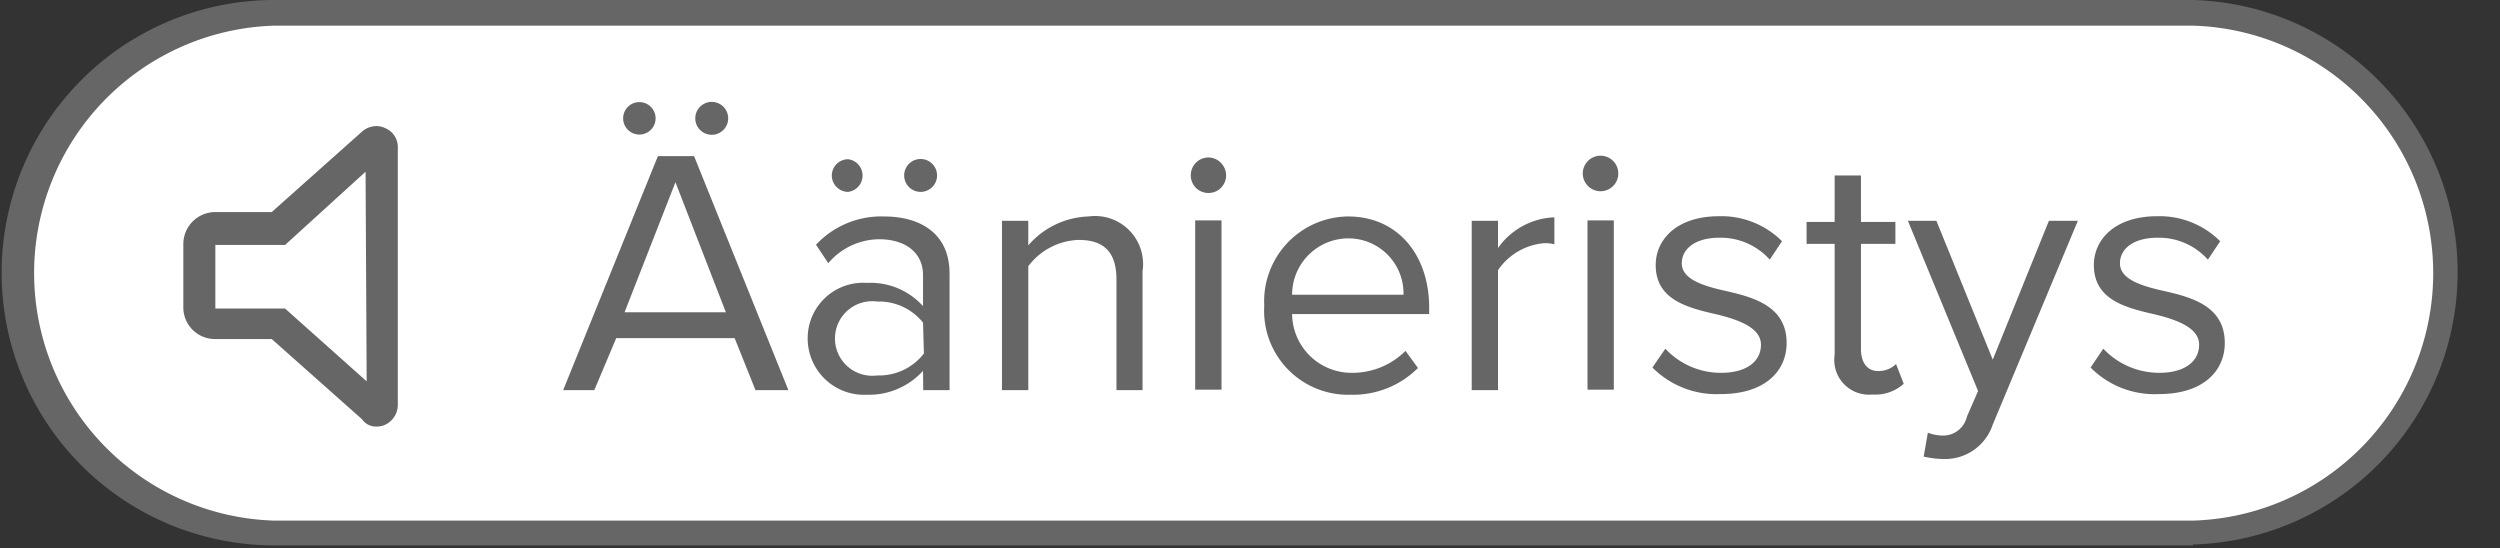
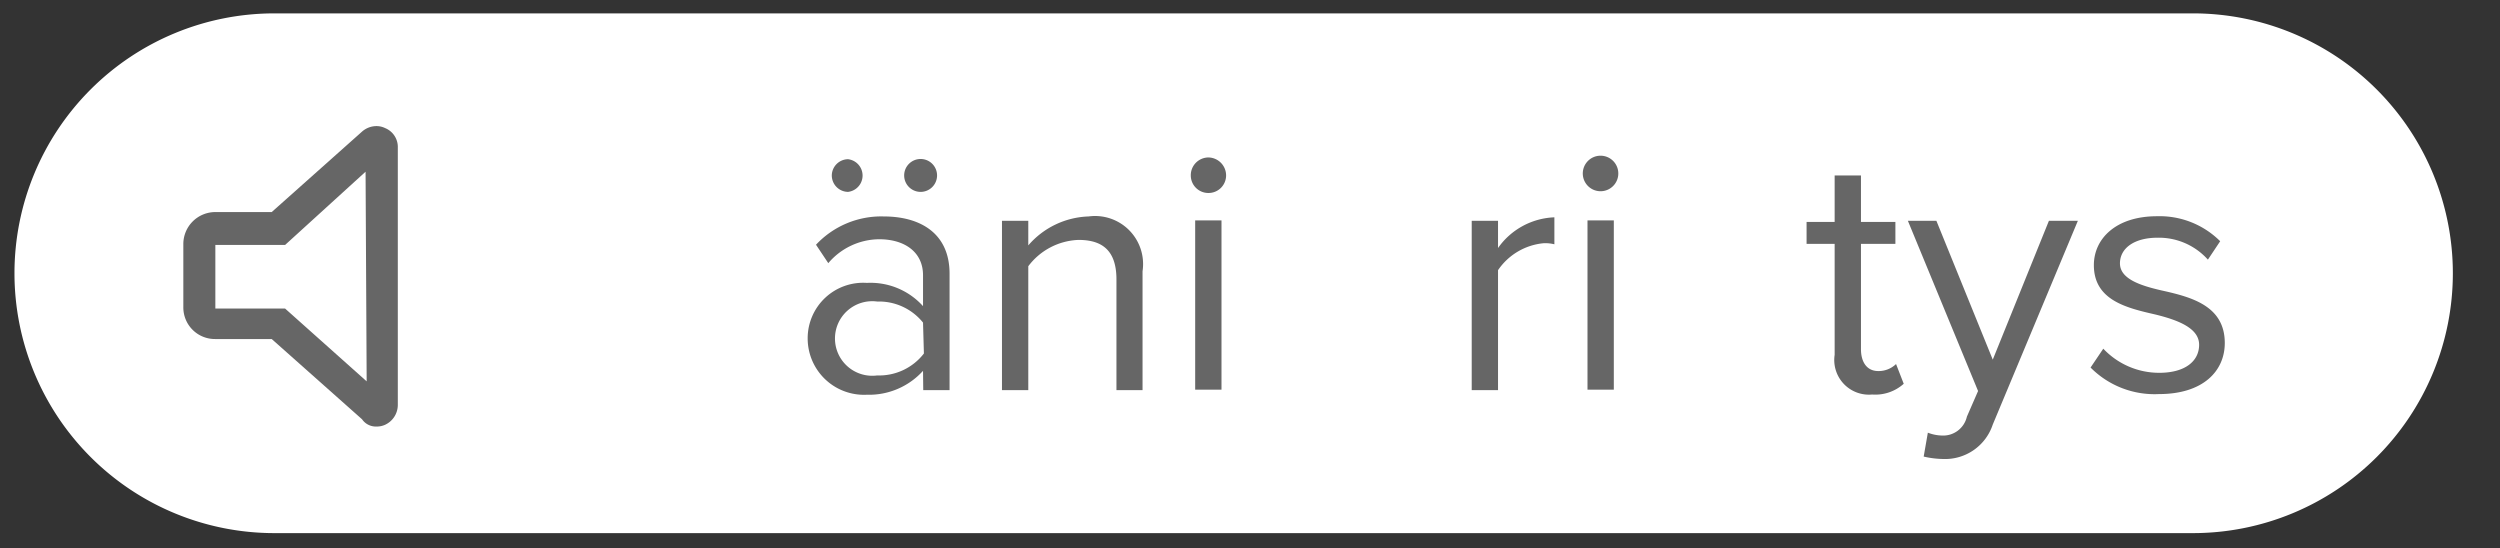
<svg xmlns="http://www.w3.org/2000/svg" id="Layer_1" data-name="Layer 1" viewBox="0 0 114 25">
  <rect x="0" y="0" width="114" height="25" fill="#333333" stroke="none" />
  <defs>
    <style>.cls-1{fill:#fff;}.cls-2{fill:#666;}.cls-3{isolation:isolate;}</style>
  </defs>
  <path class="cls-1" d="M100,.61H12.51a11.85,11.85,0,0,0,0,23.7H100a11.85,11.85,0,0,0,0-23.7Z" />
-   <path class="cls-2" d="M100,24.87H12.51A12.42,12.42,0,0,1,12.51,0H100a12.42,12.42,0,0,1,0,24.83ZM12.51,1.17a11.29,11.29,0,0,0,0,22.57H100a11.29,11.29,0,0,0,0-22.57Z" />
  <g class="cls-3">
-     <path class="cls-2" d="M33.5,15.42H28.1l-1,2.37H25.68L30,7.12h1.65l4.3,10.67H34.45ZM28.42,5.31a.74.74,0,0,1,1.47,0,.74.74,0,1,1-1.47,0Zm.06,8.93H33.1L30.8,8.31Zm3.23-8.93a.75.75,0,0,1,1.49,0,.75.75,0,1,1-1.49,0Z" />
    <path class="cls-2" d="M42.09,16.91A3.32,3.32,0,0,1,39.53,18a2.57,2.57,0,0,1-2.7-2.56,2.53,2.53,0,0,1,2.7-2.54,3.22,3.22,0,0,1,2.56,1.06V12.55c0-1.05-.83-1.64-2-1.64A3.07,3.07,0,0,0,37.77,12l-.56-.84A4.07,4.07,0,0,1,40.3,9.87c1.63,0,3,.74,3,2.61v5.31h-1.2ZM37.93,8a.75.75,0,0,1,.74-.74.75.75,0,0,1,0,1.49A.75.75,0,0,1,37.93,8Zm4.16,6.71A2.58,2.58,0,0,0,40,13.75a1.7,1.7,0,1,0,0,3.37,2.58,2.58,0,0,0,2.13-1ZM41.23,8a.75.75,0,1,1,.75.75A.75.75,0,0,1,41.23,8Z" />
    <path class="cls-2" d="M50.91,12.74c0-1.36-.69-1.8-1.73-1.8a3,3,0,0,0-2.29,1.2v5.65h-1.2V10.07h1.2v1.12a3.79,3.79,0,0,1,2.75-1.32,2.19,2.19,0,0,1,2.46,2.5v5.42H50.91Z" />
    <path class="cls-2" d="M54.3,8a.81.81,0,0,1,.8-.82.82.82,0,0,1,.81.82.8.8,0,0,1-.81.8A.8.8,0,0,1,54.3,8Zm.2,2.05h1.2v7.72H54.5Z" />
-     <path class="cls-2" d="M61.46,9.87c2.34,0,3.71,1.83,3.71,4.15v.3H58.92A2.71,2.71,0,0,0,61.7,17a3.41,3.41,0,0,0,2.39-1l.57.78A4.19,4.19,0,0,1,61.59,18a3.83,3.83,0,0,1-3.94-4.06A3.87,3.87,0,0,1,61.46,9.87Zm-2.54,3.57H64a2.51,2.51,0,0,0-2.54-2.57A2.57,2.57,0,0,0,58.92,13.44Z" />
    <path class="cls-2" d="M67.11,10.07h1.2v1.24a3.29,3.29,0,0,1,2.57-1.4v1.23a1.73,1.73,0,0,0-.48-.05,2.83,2.83,0,0,0-2.09,1.23v5.47h-1.2Z" />
    <path class="cls-2" d="M72.18,8a.81.81,0,1,1,1.61,0,.81.81,0,0,1-1.61,0Zm.21,2.05h1.2v7.72h-1.2Z" />
-     <path class="cls-2" d="M75.94,15.9A3.45,3.45,0,0,0,78.48,17c1.18,0,1.82-.53,1.82-1.28s-.94-1.12-2-1.38c-1.31-.3-2.8-.65-2.8-2.25,0-1.2,1-2.23,2.88-2.23A3.91,3.91,0,0,1,81.26,11l-.56.84a3,3,0,0,0-2.3-1c-1.06,0-1.71.48-1.71,1.17s.88,1,1.88,1.23c1.35.3,2.9.69,2.9,2.4,0,1.29-1,2.33-3,2.33a4.13,4.13,0,0,1-3.12-1.21Z" />
    <path class="cls-2" d="M83.66,16.18V11.12H82.38v-1h1.28V8h1.2v2.12h1.57v1H84.86v4.8c0,.58.26,1,.79,1a1.14,1.14,0,0,0,.81-.32l.35.9a1.94,1.94,0,0,1-1.44.49A1.58,1.58,0,0,1,83.66,16.18Z" />
    <path class="cls-2" d="M88.54,19.86A1.11,1.11,0,0,0,89.69,19l.51-1.17L87,10.07h1.3l2.57,6.33,2.56-6.33h1.32l-3.88,9.29a2.29,2.29,0,0,1-2.27,1.57,4.24,4.24,0,0,1-.88-.11l.19-1.09A1.89,1.89,0,0,0,88.54,19.86Z" />
    <path class="cls-2" d="M95.91,15.9A3.5,3.5,0,0,0,98.46,17c1.18,0,1.82-.53,1.82-1.28s-.94-1.12-2-1.38c-1.31-.3-2.8-.65-2.8-2.25,0-1.2,1-2.23,2.88-2.23A3.91,3.91,0,0,1,101.24,11l-.56.84a3,3,0,0,0-2.3-1c-1.06,0-1.71.48-1.71,1.17s.88,1,1.88,1.23c1.35.3,2.9.69,2.9,2.4,0,1.29-1,2.33-3,2.33a4.11,4.11,0,0,1-3.12-1.21Z" />
  </g>
  <path class="cls-2" d="M18.14,6.74V18.48a1,1,0,0,1-.58.89.92.92,0,0,1-.4.08.76.76,0,0,1-.65-.33l-4.12-3.66H9.82A1.44,1.44,0,0,1,8.36,14V11.11A1.46,1.46,0,0,1,9.82,9.67h2.57L16.51,6a1,1,0,0,1,.65-.25.9.9,0,0,1,.4.09A.93.93,0,0,1,18.14,6.74ZM16.67,7.83,13,11.17H9.82v2.9H13l3.72,3.32Z" />
</svg>